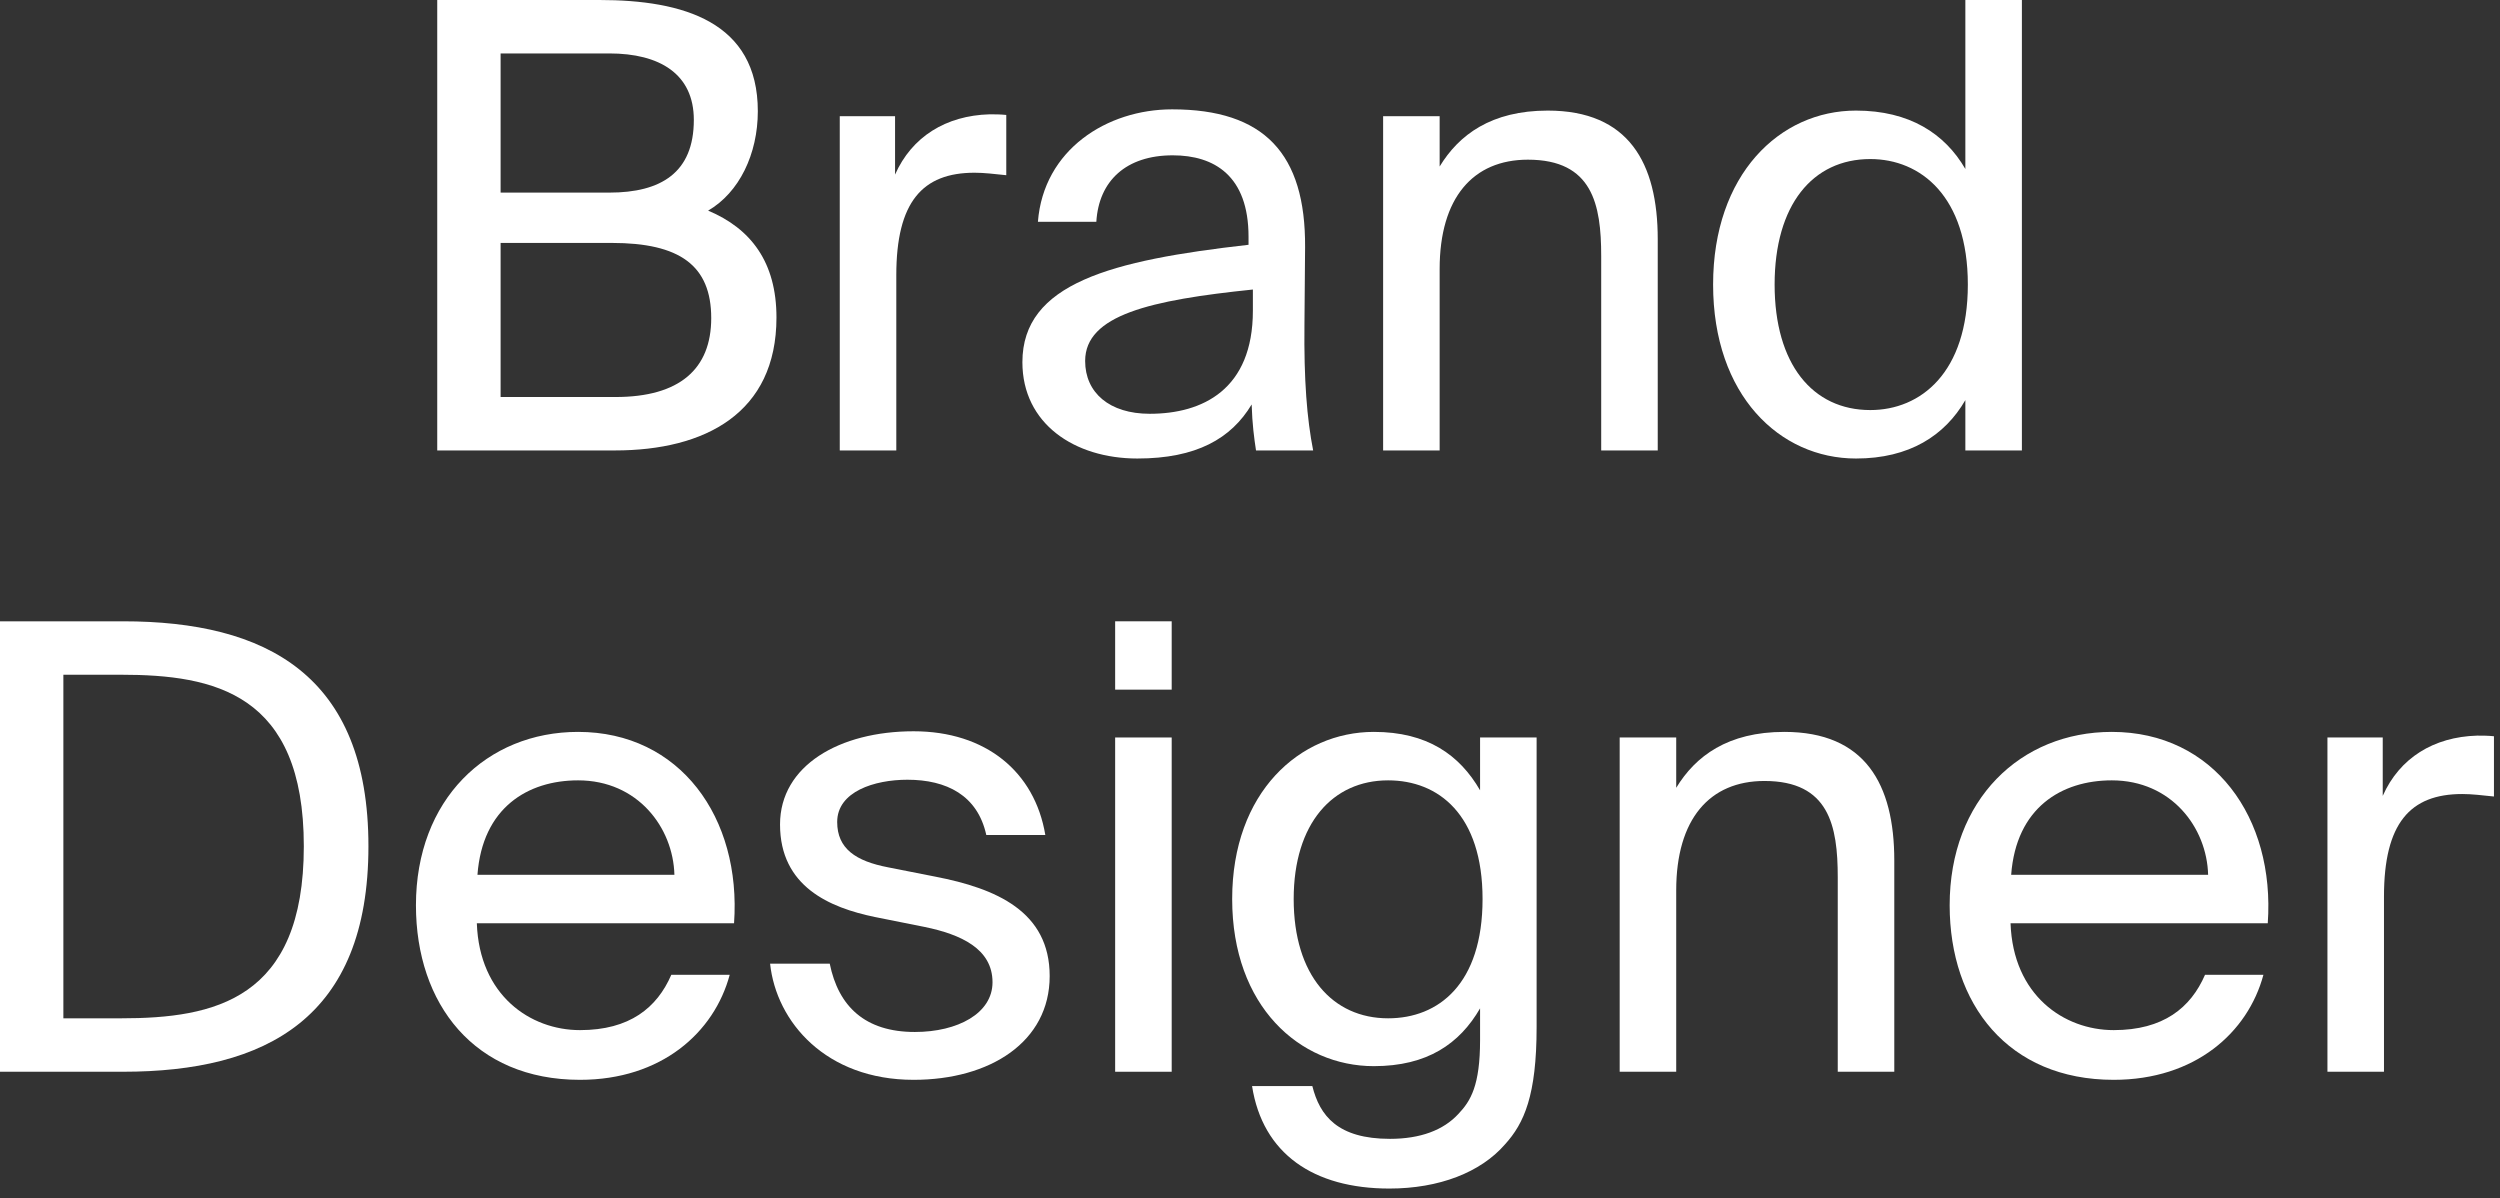
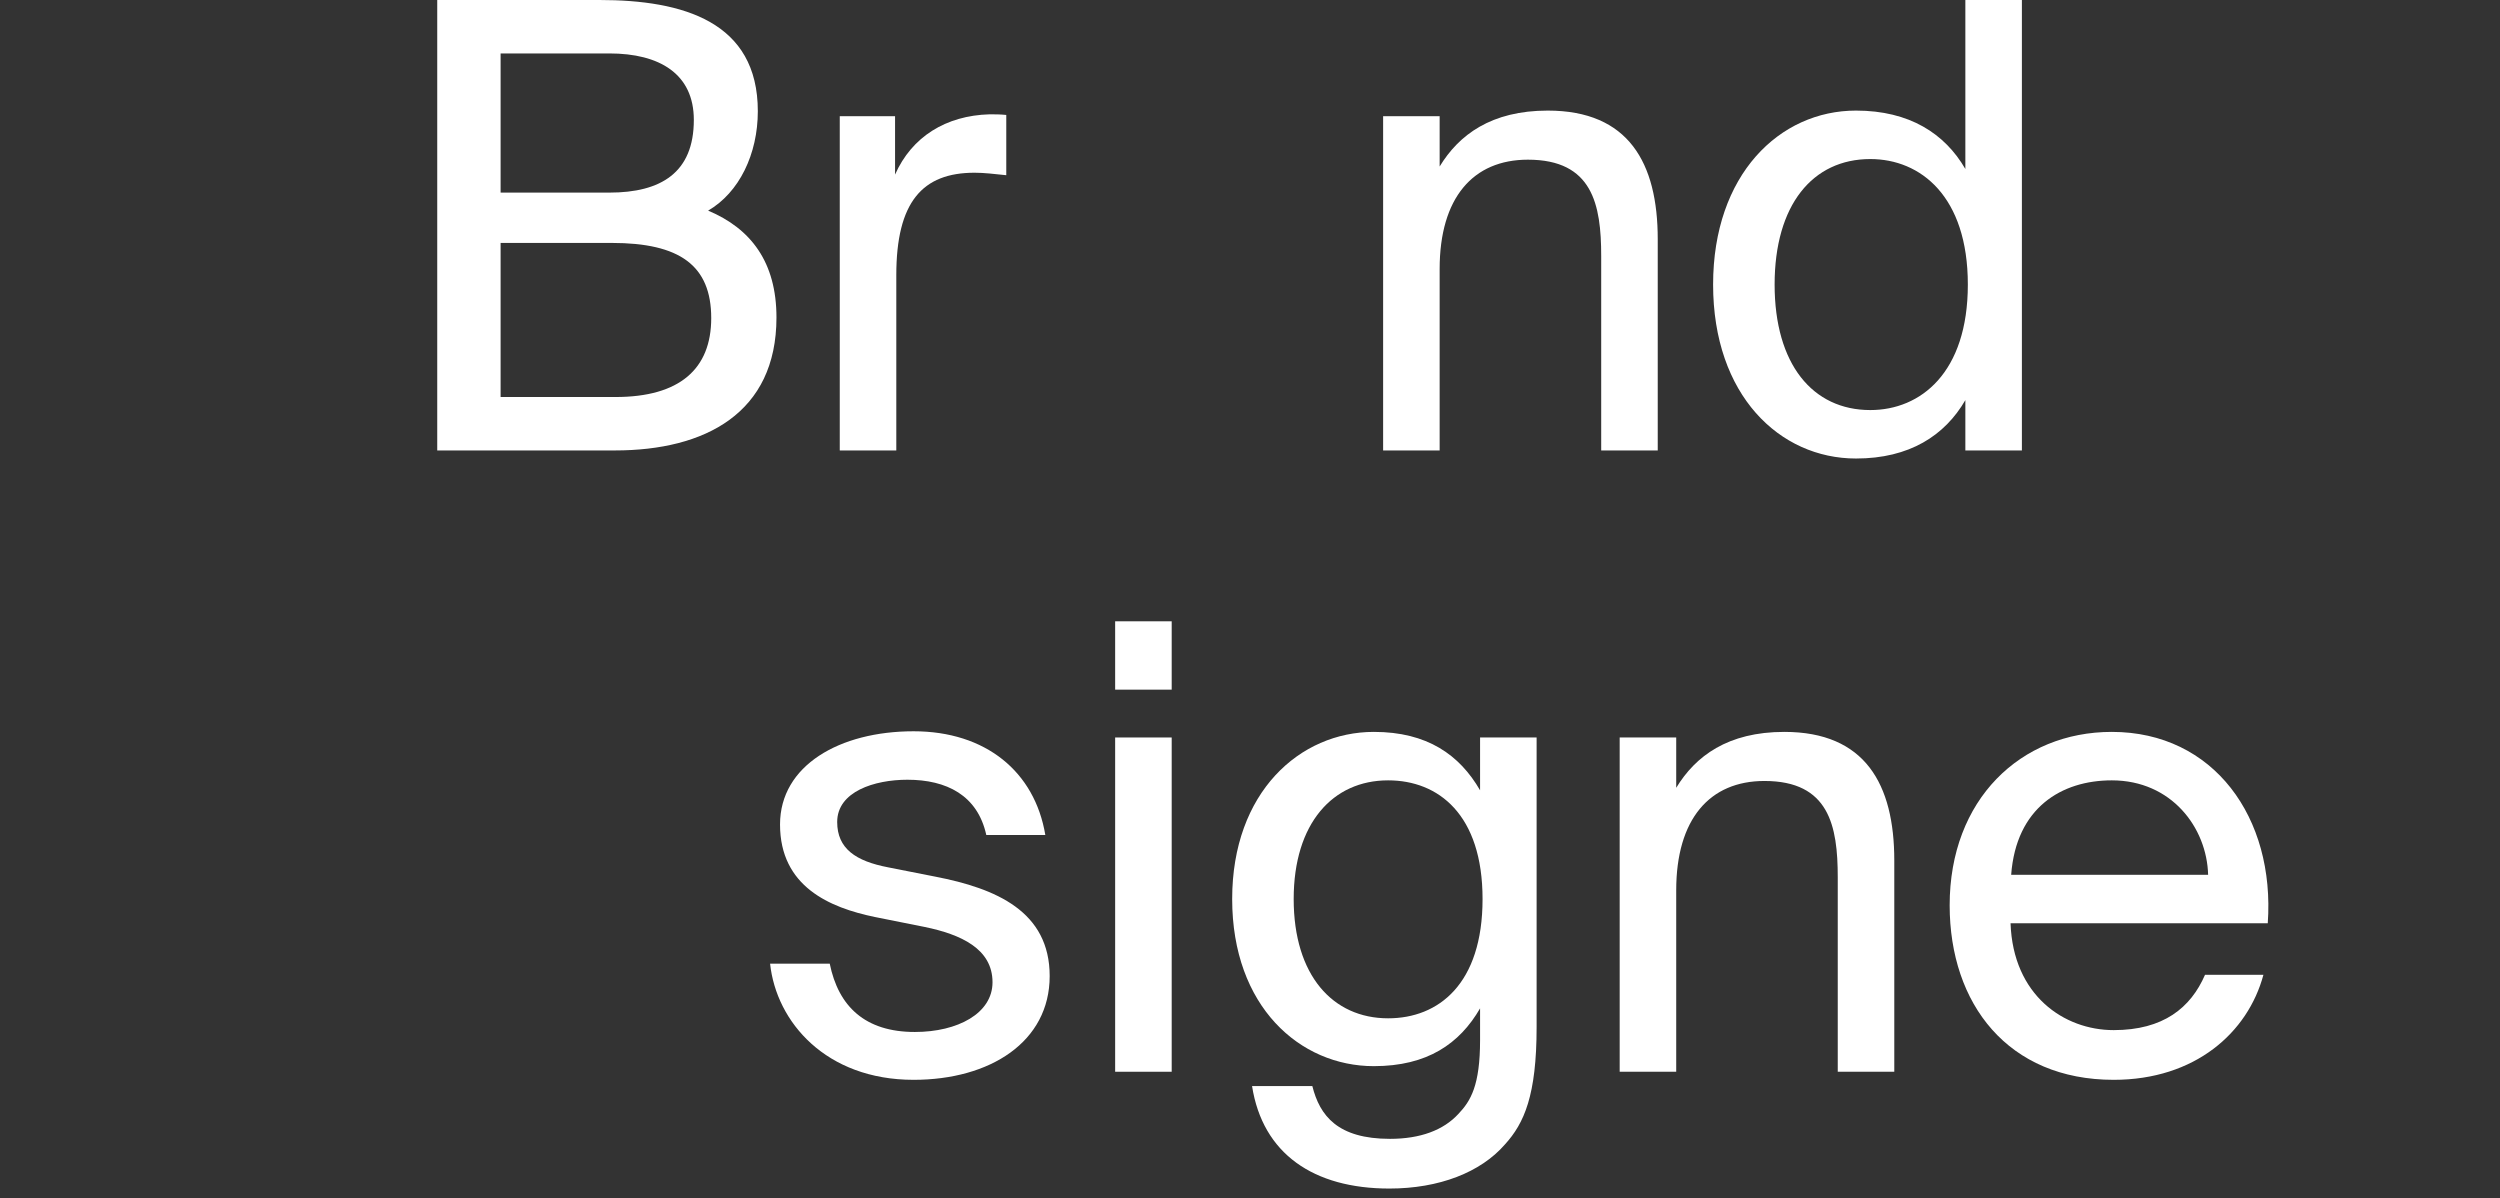
<svg xmlns="http://www.w3.org/2000/svg" width="169" height="81" viewBox="0 0 169 81" fill="none">
  <rect x="0" y="0" width="169" height="81" fill="#333333" stroke="none" />
-   <path d="M168.591 53.844C167.793 53.76 167.079 53.676 166.449 53.676C162.921 53.676 161.157 55.65 161.157 60.606V72.45H157.335V49.854H161.073V53.802C162.207 51.24 164.517 49.812 167.457 49.728C167.835 49.728 168.171 49.728 168.591 49.77V53.844Z" fill="white" />
  <path d="M135.913 62.412C136.081 67.284 139.525 69.636 142.885 69.636C146.245 69.636 148.093 68.124 149.059 65.898H153.007C151.957 69.804 148.387 72.996 142.885 72.996C135.745 72.996 131.797 67.872 131.797 61.194C131.797 54.054 136.585 49.476 142.759 49.476C149.647 49.476 153.805 55.272 153.301 62.412H135.913ZM135.955 59.136H149.269C149.185 55.944 146.791 52.752 142.759 52.752C139.357 52.752 136.291 54.6 135.955 59.136Z" fill="white" />
  <path d="M113.312 53.256C114.614 51.114 116.798 49.476 120.62 49.476C126.08 49.476 128.054 53.004 128.054 58.17V72.45H124.232V59.304C124.232 55.818 123.644 52.794 119.276 52.794C115.58 52.794 113.312 55.356 113.312 60.186V72.45H109.49V49.854H113.312V53.256Z" fill="white" />
  <path d="M100.053 49.854H103.875V69.426C103.875 74.046 103.035 75.936 101.733 77.364C100.095 79.254 97.281 80.346 93.921 80.346C88.797 80.346 85.353 77.994 84.639 73.416H88.713C89.217 75.432 90.435 76.986 93.963 76.986C96.021 76.986 97.575 76.398 98.583 75.306C99.423 74.424 100.053 73.374 100.053 70.308V68.166C98.667 70.56 96.483 72.072 92.871 72.072C87.873 72.072 83.295 68.04 83.295 60.774C83.295 53.55 87.873 49.476 92.871 49.476C96.483 49.476 98.667 51.03 100.053 53.424V49.854ZM93.837 52.752C90.099 52.752 87.453 55.65 87.453 60.774C87.453 65.94 90.099 68.838 93.837 68.838C97.239 68.838 100.221 66.528 100.221 60.774C100.221 55.062 97.239 52.752 93.837 52.752Z" fill="white" />
  <path d="M79.206 42V46.62H75.384V42H79.206ZM79.206 49.854V72.45H75.384V49.854H79.206Z" fill="white" />
  <path d="M66.674 56.448C66.086 53.76 63.986 52.71 61.34 52.71C59.114 52.71 56.594 53.508 56.594 55.566C56.594 57.372 57.854 58.212 60.038 58.632L63.23 59.262C67.346 60.06 70.958 61.614 70.958 65.982C70.958 70.434 66.926 72.996 61.76 72.996C55.838 72.996 52.478 69.09 52.058 65.142H56.09C56.678 68.04 58.484 69.762 61.844 69.762C64.742 69.762 67.094 68.502 67.094 66.402C67.094 64.134 64.952 63.168 62.516 62.664L59.156 61.992C56.09 61.362 52.73 59.934 52.73 55.734C52.73 51.744 56.762 49.434 61.76 49.434C66.632 49.434 69.95 52.164 70.664 56.448H66.674Z" fill="white" />
-   <path d="M32.234 62.412C32.402 67.284 35.846 69.636 39.206 69.636C42.566 69.636 44.414 68.124 45.38 65.898H49.328C48.278 69.804 44.708 72.996 39.206 72.996C32.066 72.996 28.118 67.872 28.118 61.194C28.118 54.054 32.906 49.476 39.08 49.476C45.968 49.476 50.126 55.272 49.622 62.412H32.234ZM32.276 59.136H45.59C45.506 55.944 43.112 52.752 39.08 52.752C35.678 52.752 32.612 54.6 32.276 59.136Z" fill="white" />
-   <path d="M8.316 42C17.976 42 24.906 45.612 24.906 57.204C24.906 68.838 17.976 72.45 8.316 72.45H0V42H8.316ZM8.19 45.612H4.284V68.838H8.19C14.49 68.838 20.538 67.578 20.538 57.204C20.538 46.872 14.49 45.612 8.19 45.612Z" fill="white" />
  <path d="M132.858 0H136.68V30.45H132.858V27.048C131.472 29.442 129.078 30.996 125.466 30.996C120.3 30.996 115.806 26.712 115.806 19.236C115.806 11.802 120.3 7.476 125.466 7.476C129.078 7.476 131.472 9.03 132.858 11.424V0ZM126.432 10.752C122.526 10.752 119.964 13.86 119.964 19.236C119.964 24.612 122.526 27.72 126.432 27.72C129.834 27.72 133.026 25.2 133.026 19.236C133.026 13.272 129.834 10.752 126.432 10.752Z" fill="white" />
  <path d="M97.32 11.256C98.623 9.114 100.807 7.476 104.629 7.476C110.089 7.476 112.063 11.004 112.063 16.17V30.45H108.241V17.304C108.241 13.818 107.653 10.794 103.285 10.794C99.588 10.794 97.32 13.356 97.32 18.186V30.45H93.499V7.854H97.32V11.256Z" fill="white" />
-   <path d="M69.114 24.486C69.114 19.152 75.12 17.598 84.401 16.548V16.002C84.401 11.886 82.091 10.5 79.278 10.5C76.127 10.5 74.279 12.222 74.112 14.994H70.163C70.541 10.122 74.826 7.392 79.236 7.392C85.451 7.392 88.266 10.374 88.224 16.716L88.181 21.924C88.139 25.704 88.35 28.308 88.769 30.45H84.906C84.779 29.61 84.653 28.686 84.612 27.342C83.225 29.652 80.874 30.996 76.883 30.996C72.641 30.996 69.114 28.644 69.114 24.486ZM84.695 19.572C77.766 20.286 73.356 21.294 73.356 24.402C73.356 26.544 74.993 27.972 77.724 27.972C81.293 27.972 84.695 26.334 84.695 21V19.572Z" fill="white" />
  <path d="M68.024 11.844C67.226 11.76 66.512 11.676 65.882 11.676C62.354 11.676 60.59 13.65 60.59 18.606V30.45H56.768V7.854H60.506V11.802C61.64 9.24 63.95 7.812 66.89 7.728C67.268 7.728 67.604 7.728 68.024 7.77V11.844Z" fill="white" />
  <path d="M29.557 0H40.519C46.189 0 51.229 1.47 51.229 7.518C51.229 10.416 49.969 13.02 47.869 14.238C50.767 15.456 52.489 17.724 52.489 21.462C52.489 27.93 47.659 30.45 41.569 30.45H29.557V0ZM33.841 13.02H41.191C44.677 13.02 46.903 11.676 46.903 8.106C46.903 4.998 44.593 3.612 41.191 3.612H33.841V13.02ZM33.841 26.838H41.611C45.937 26.838 48.079 24.948 48.079 21.504C48.079 17.934 45.937 16.422 41.359 16.422H33.841V26.838Z" fill="white" />
</svg>